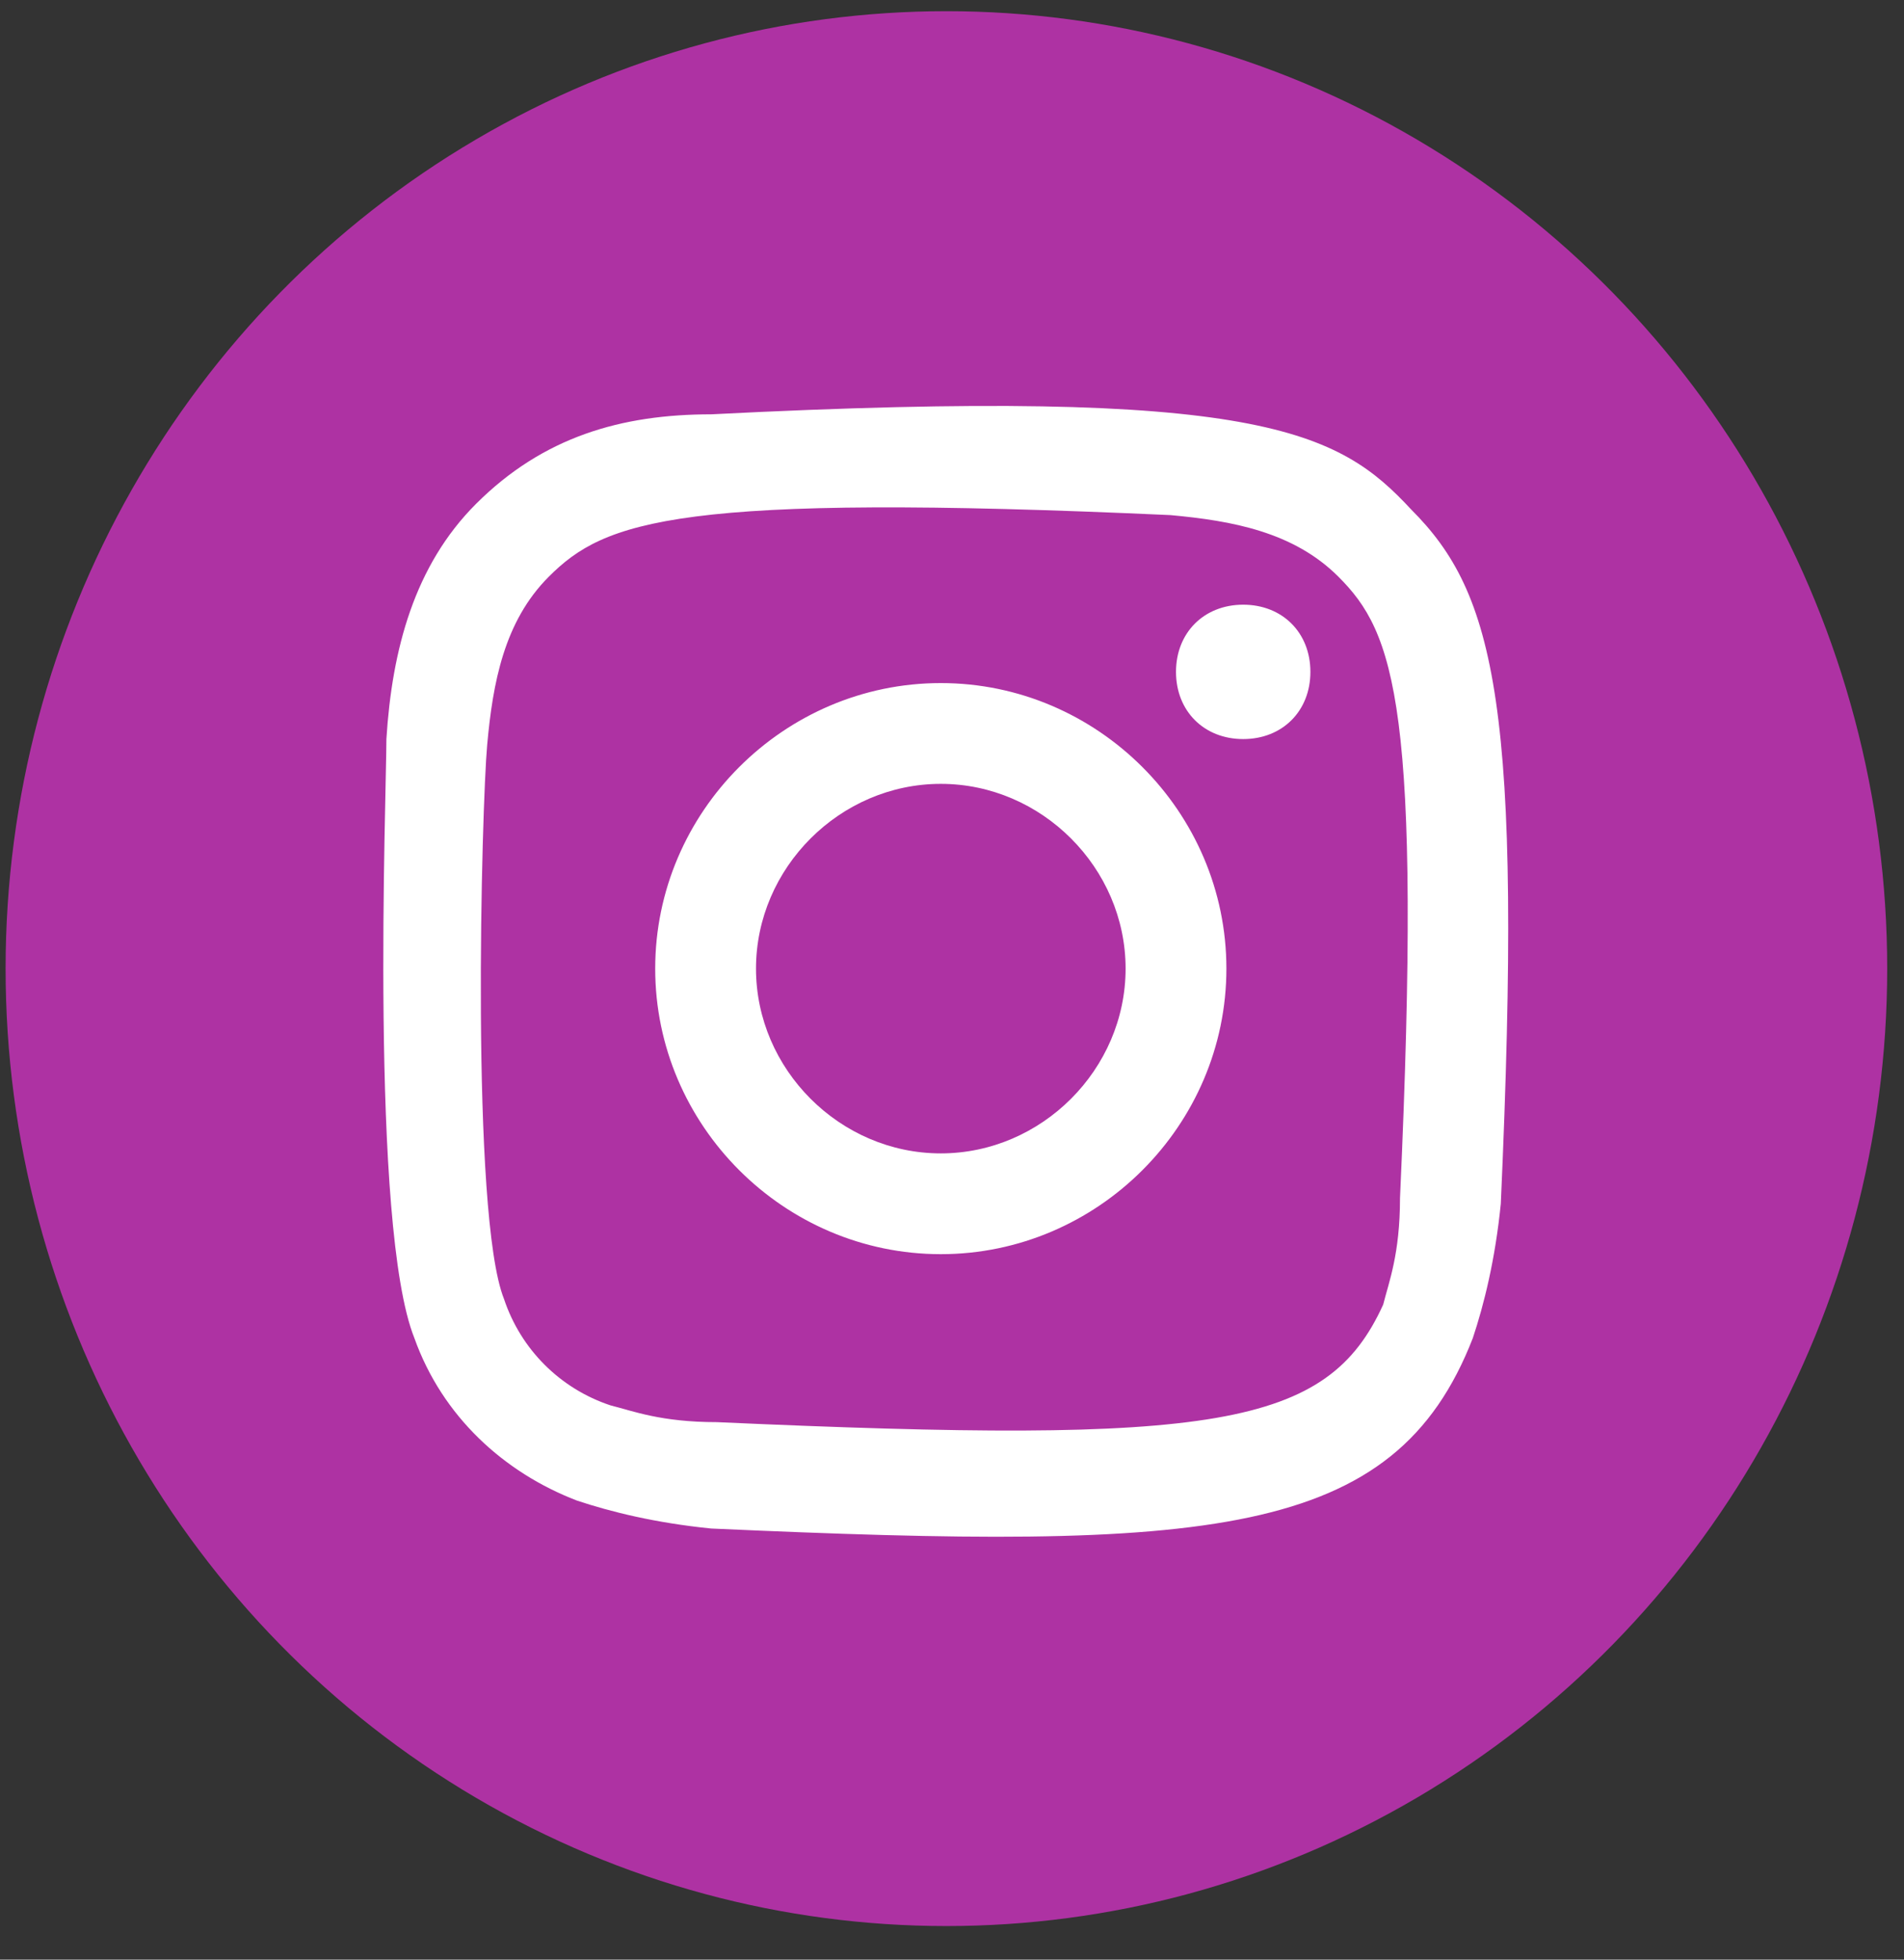
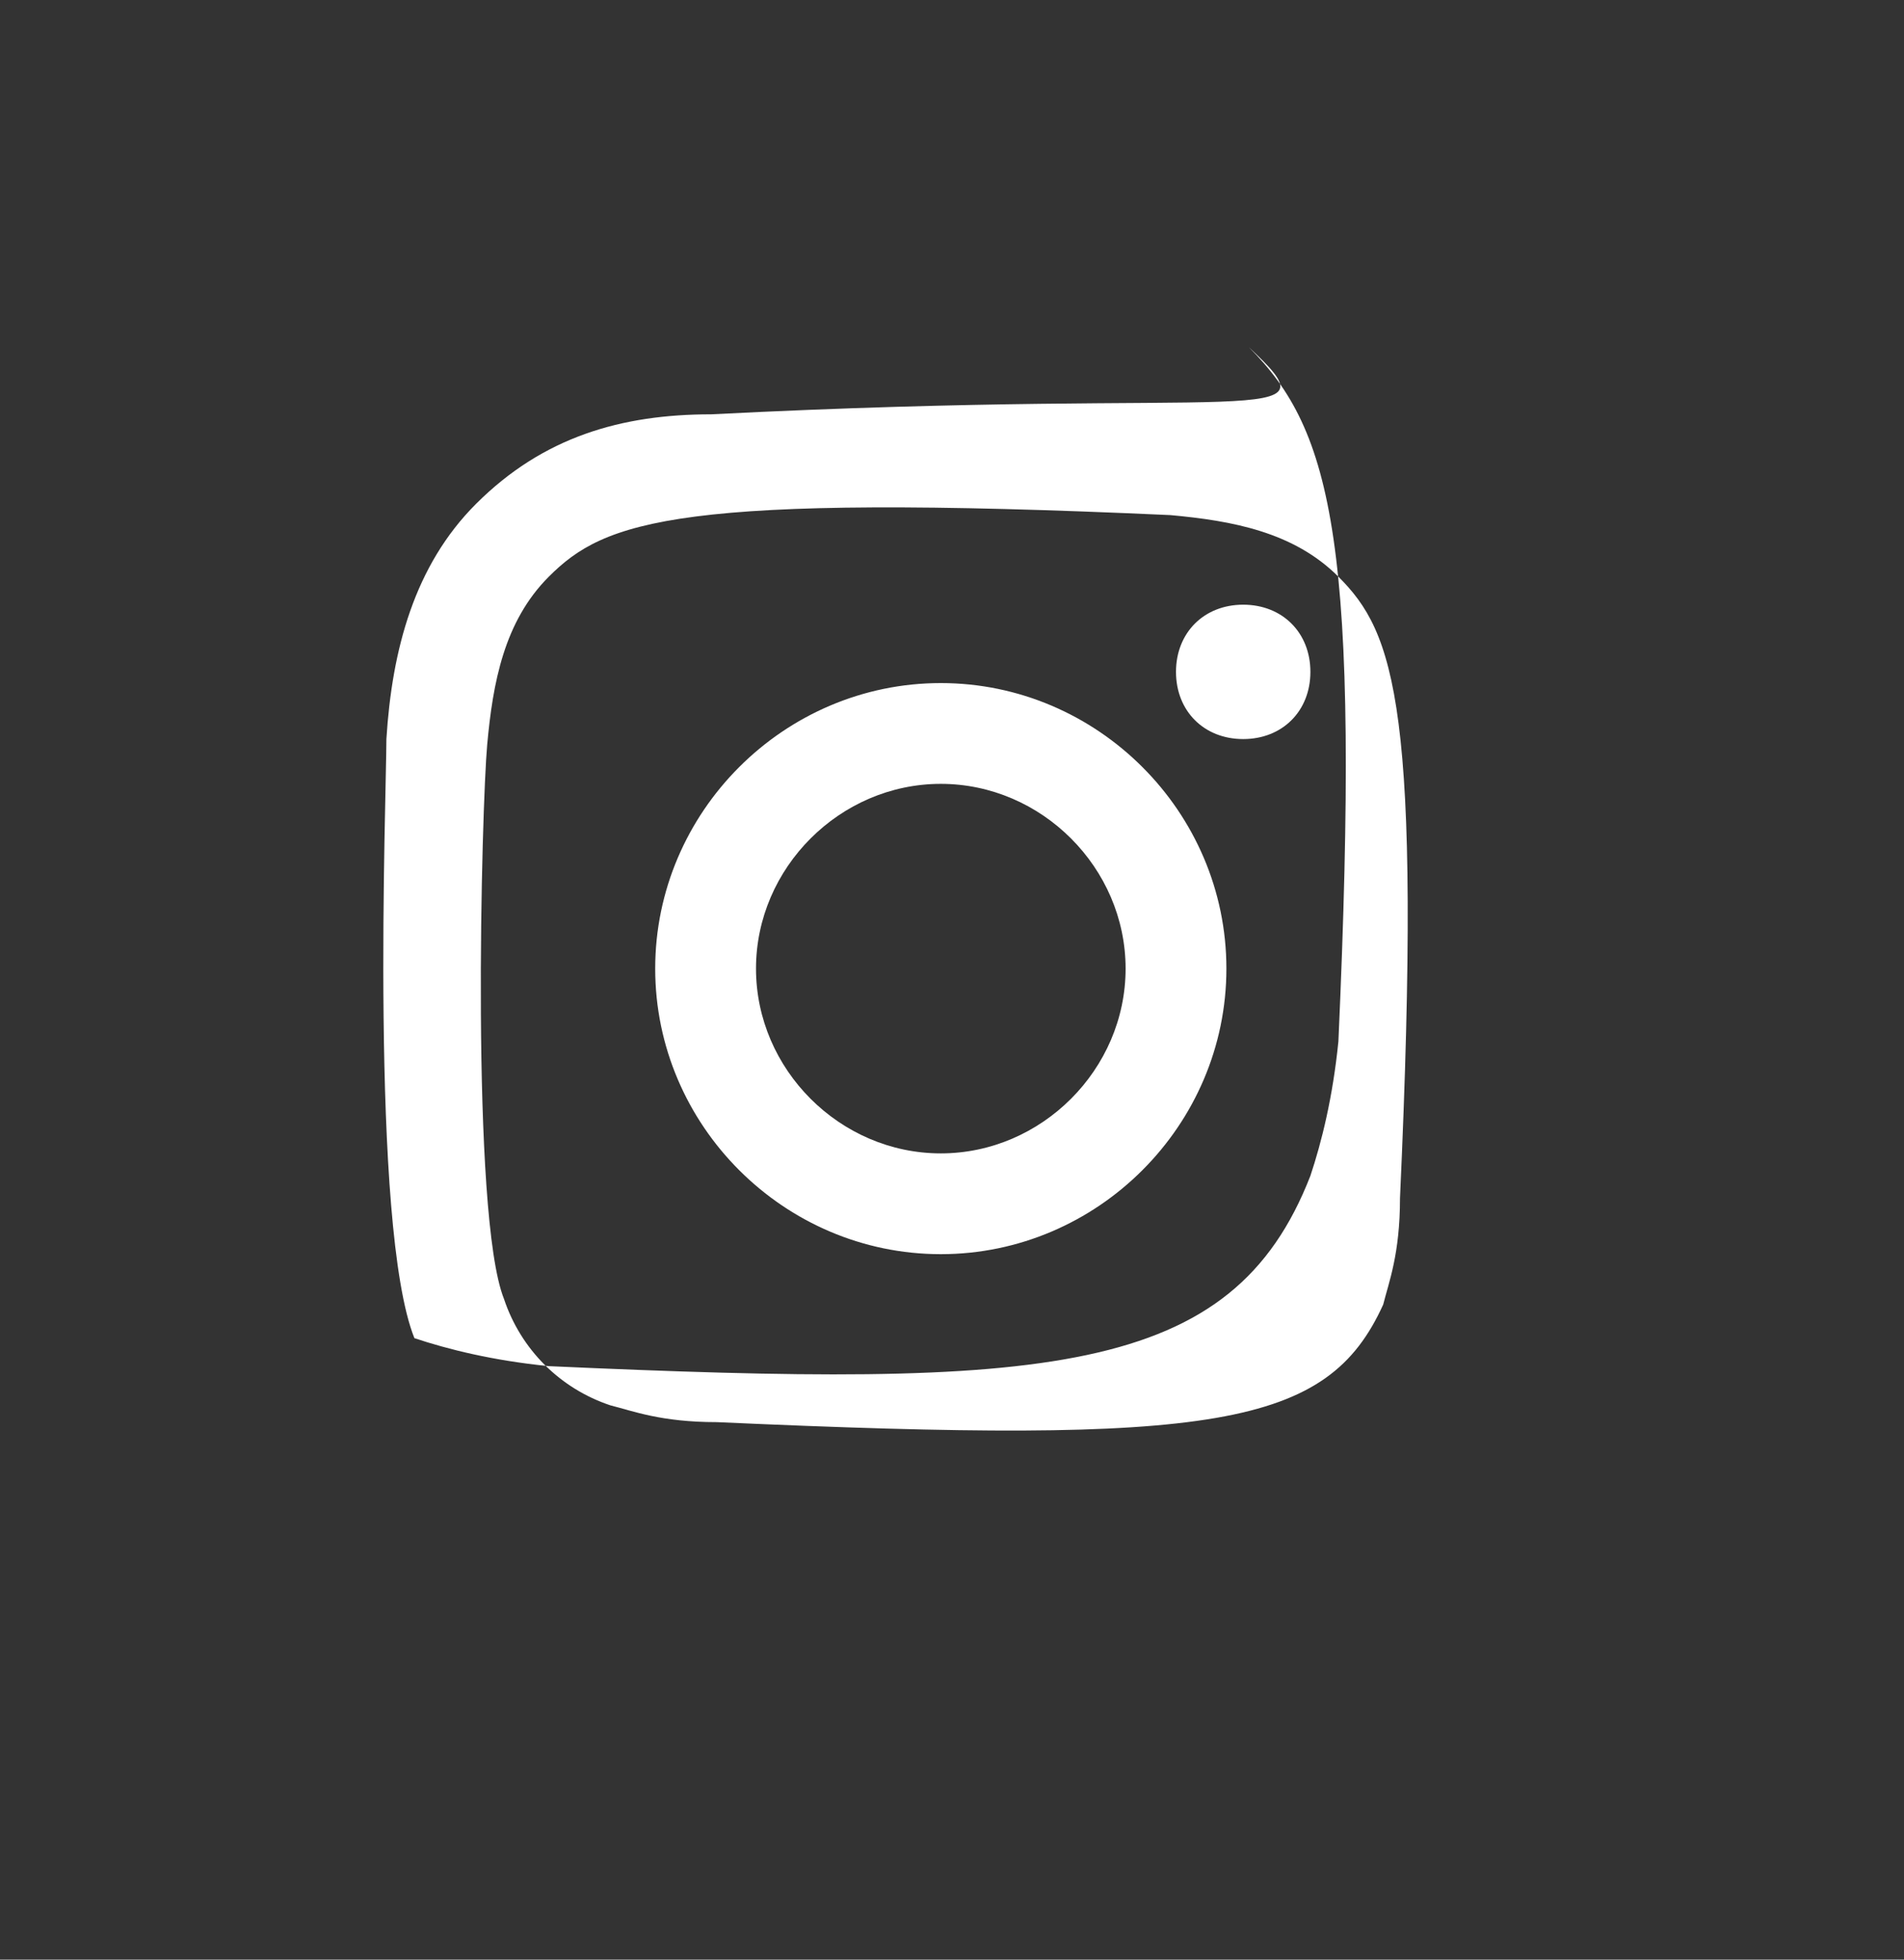
<svg xmlns="http://www.w3.org/2000/svg" version="1.2" baseProfile="tiny" x="0px" y="0px" viewBox="0 0 34 35" xml:space="preserve">
  <rect x="0" y="0" width="34" height="35" fill="#333333" stroke="none" />
  <g id="Ellipse_3_1_">
    <g id="Ellipse_3">
-       <ellipse fill-rule="evenodd" fill="#AE32A3" cx="16.9" cy="17.3" rx="16.8" ry="17.1" />
-     </g>
+       </g>
  </g>
  <g id="Objet_dynamique_vectoriel_xA0_Image_1_">
-     <path id="instagram_1_" fill="#FFFFFF" d="M13.5,17.3c0-1.8,1.5-3.3,3.3-3.3c1.8,0,3.3,1.5,3.3,3.3s-1.5,3.3-3.3,3.3   S13.5,19.1,13.5,17.3 M11.7,17.3c0,2.8,2.3,5.1,5.1,5.1s5.1-2.3,5.1-5.1c0-2.8-2.3-5.1-5.1-5.1S11.7,14.5,11.7,17.3 M21,12   c0,0.7,0.5,1.2,1.2,1.2c0.7,0,1.2-0.5,1.2-1.2c0-0.7-0.5-1.2-1.2-1.2C21.5,10.8,21,11.3,21,12 M12.8,25.4c-1,0-1.5-0.2-1.9-0.3   c-0.9-0.3-1.6-1-1.9-1.9c-0.6-1.5-0.4-8.8-0.3-9.9c0.1-1.1,0.3-2.2,1.1-3c1-1,2.3-1.5,11.1-1.1c1.1,0.1,2.2,0.3,3,1.1   c1,1,1.5,2.3,1.1,11.1c0,1-0.2,1.5-0.3,1.9C23.7,25.5,21.7,25.8,12.8,25.4 M12.7,7.4C11.1,7.4,9.7,7.8,8.5,9   c-1.1,1.1-1.5,2.6-1.6,4.2c0,1-0.3,8.7,0.5,10.7c0.5,1.4,1.6,2.4,2.9,2.9c0.6,0.2,1.4,0.4,2.4,0.5c8.9,0.4,12.2,0.2,13.6-3.4   c0.2-0.6,0.4-1.4,0.5-2.4c0.4-8.9-0.1-10.9-1.6-12.4C23.9,7.7,22.5,6.9,12.7,7.4" />
+     <path id="instagram_1_" fill="#FFFFFF" d="M13.5,17.3c0-1.8,1.5-3.3,3.3-3.3c1.8,0,3.3,1.5,3.3,3.3s-1.5,3.3-3.3,3.3   S13.5,19.1,13.5,17.3 M11.7,17.3c0,2.8,2.3,5.1,5.1,5.1s5.1-2.3,5.1-5.1c0-2.8-2.3-5.1-5.1-5.1S11.7,14.5,11.7,17.3 M21,12   c0,0.7,0.5,1.2,1.2,1.2c0.7,0,1.2-0.5,1.2-1.2c0-0.7-0.5-1.2-1.2-1.2C21.5,10.8,21,11.3,21,12 M12.8,25.4c-1,0-1.5-0.2-1.9-0.3   c-0.9-0.3-1.6-1-1.9-1.9c-0.6-1.5-0.4-8.8-0.3-9.9c0.1-1.1,0.3-2.2,1.1-3c1-1,2.3-1.5,11.1-1.1c1.1,0.1,2.2,0.3,3,1.1   c1,1,1.5,2.3,1.1,11.1c0,1-0.2,1.5-0.3,1.9C23.7,25.5,21.7,25.8,12.8,25.4 M12.7,7.4C11.1,7.4,9.7,7.8,8.5,9   c-1.1,1.1-1.5,2.6-1.6,4.2c0,1-0.3,8.7,0.5,10.7c0.6,0.2,1.4,0.4,2.4,0.5c8.9,0.4,12.2,0.2,13.6-3.4   c0.2-0.6,0.4-1.4,0.5-2.4c0.4-8.9-0.1-10.9-1.6-12.4C23.9,7.7,22.5,6.9,12.7,7.4" />
  </g>
</svg>